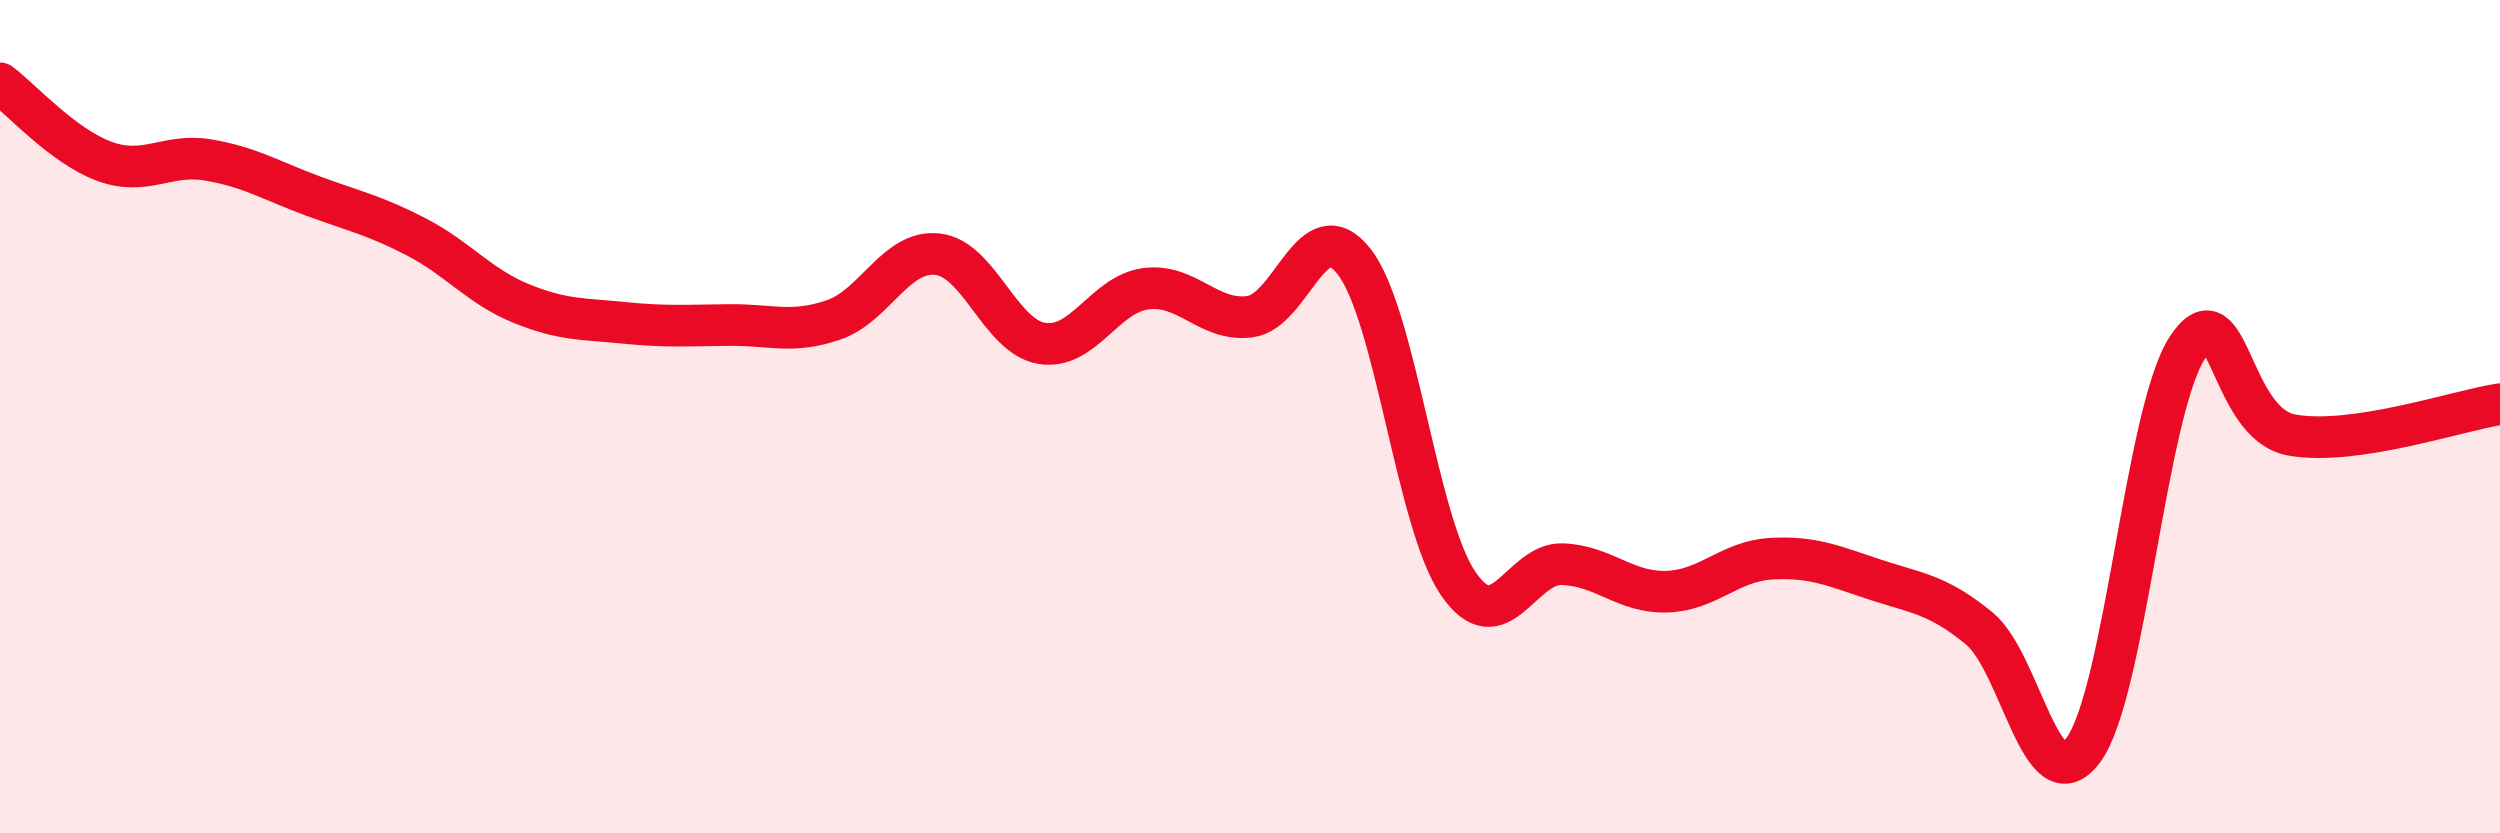
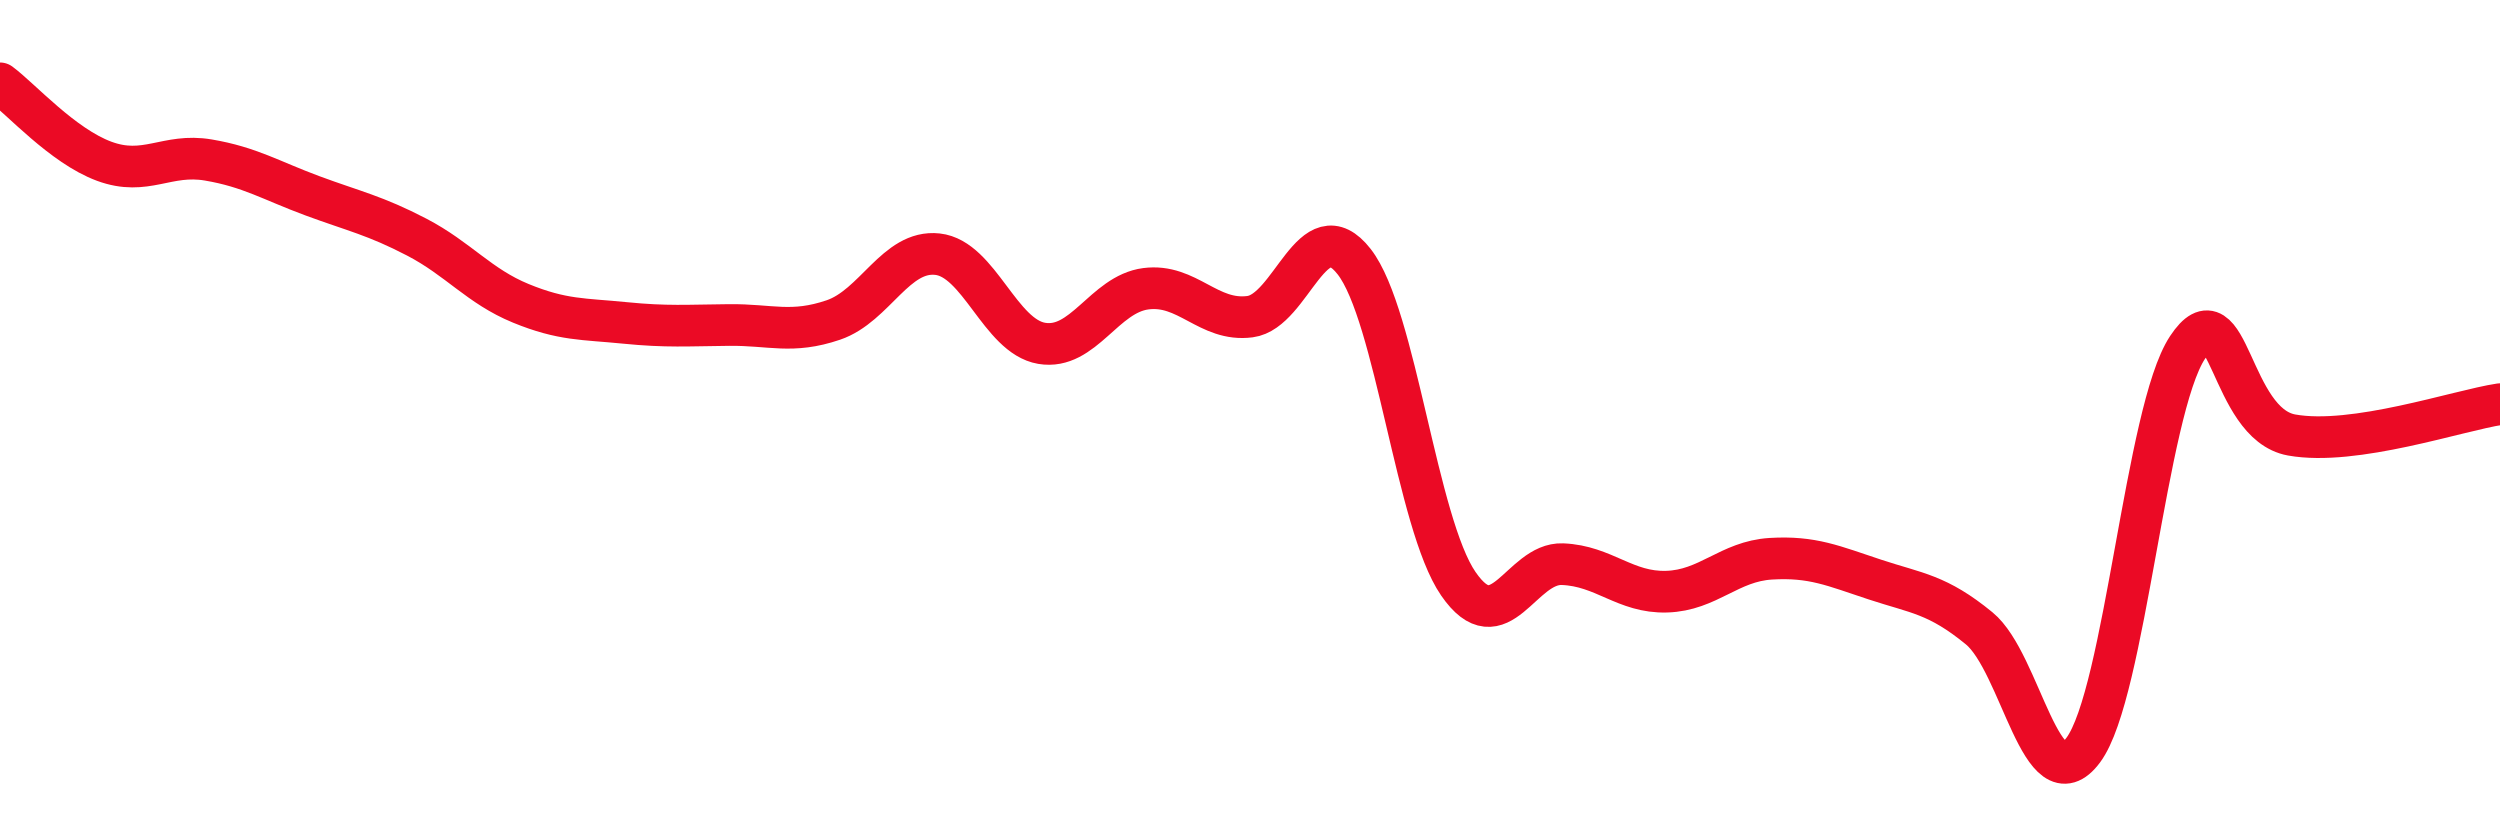
<svg xmlns="http://www.w3.org/2000/svg" width="60" height="20" viewBox="0 0 60 20">
-   <path d="M 0,2 C 0.5,2.37 1.5,3.5 2.5,3.87 C 3.5,4.24 4,3.67 5,3.84 C 6,4.01 6.5,4.33 7.5,4.7 C 8.5,5.07 9,5.17 10,5.69 C 11,6.21 11.5,6.87 12.5,7.28 C 13.5,7.69 14,7.65 15,7.75 C 16,7.85 16.5,7.81 17.5,7.8 C 18.5,7.79 19,8.02 20,7.68 C 21,7.34 21.5,5.99 22.5,6.1 C 23.5,6.21 24,8.07 25,8.24 C 26,8.41 26.5,7.06 27.5,6.93 C 28.5,6.8 29,7.73 30,7.6 C 31,7.47 31.5,5 32.5,6.28 C 33.5,7.56 34,12.56 35,14.01 C 36,15.46 36.5,13.5 37.5,13.54 C 38.5,13.58 39,14.23 40,14.2 C 41,14.17 41.5,13.47 42.5,13.41 C 43.5,13.35 44,13.58 45,13.91 C 46,14.24 46.5,14.26 47.5,15.08 C 48.5,15.9 49,19.35 50,18 C 51,16.65 51.5,9.85 52.5,8.34 C 53.5,6.83 53.5,10.17 55,10.44 C 56.5,10.71 59,9.85 60,9.7L60 20L0 20Z" fill="#EB0A25" opacity="0.1" stroke-linecap="round" stroke-linejoin="round" />
  <path d="M 0,2 C 0.5,2.37 1.5,3.5 2.5,3.87 C 3.5,4.24 4,3.67 5,3.84 C 6,4.01 6.5,4.33 7.5,4.7 C 8.5,5.07 9,5.17 10,5.69 C 11,6.21 11.5,6.87 12.5,7.28 C 13.5,7.69 14,7.65 15,7.75 C 16,7.85 16.5,7.81 17.5,7.8 C 18.5,7.79 19,8.02 20,7.68 C 21,7.34 21.5,5.99 22.5,6.1 C 23.5,6.21 24,8.07 25,8.24 C 26,8.41 26.5,7.06 27.5,6.93 C 28.5,6.8 29,7.73 30,7.6 C 31,7.47 31.5,5 32.5,6.28 C 33.5,7.56 34,12.56 35,14.01 C 36,15.46 36.5,13.5 37.5,13.54 C 38.5,13.58 39,14.23 40,14.2 C 41,14.17 41.5,13.47 42.5,13.41 C 43.5,13.35 44,13.58 45,13.91 C 46,14.24 46.5,14.26 47.5,15.08 C 48.5,15.9 49,19.35 50,18 C 51,16.65 51.5,9.85 52.5,8.34 C 53.5,6.83 53.5,10.17 55,10.44 C 56.5,10.71 59,9.85 60,9.7" stroke="#EB0A25" stroke-width="1" fill="none" stroke-linecap="round" stroke-linejoin="round" />
</svg>